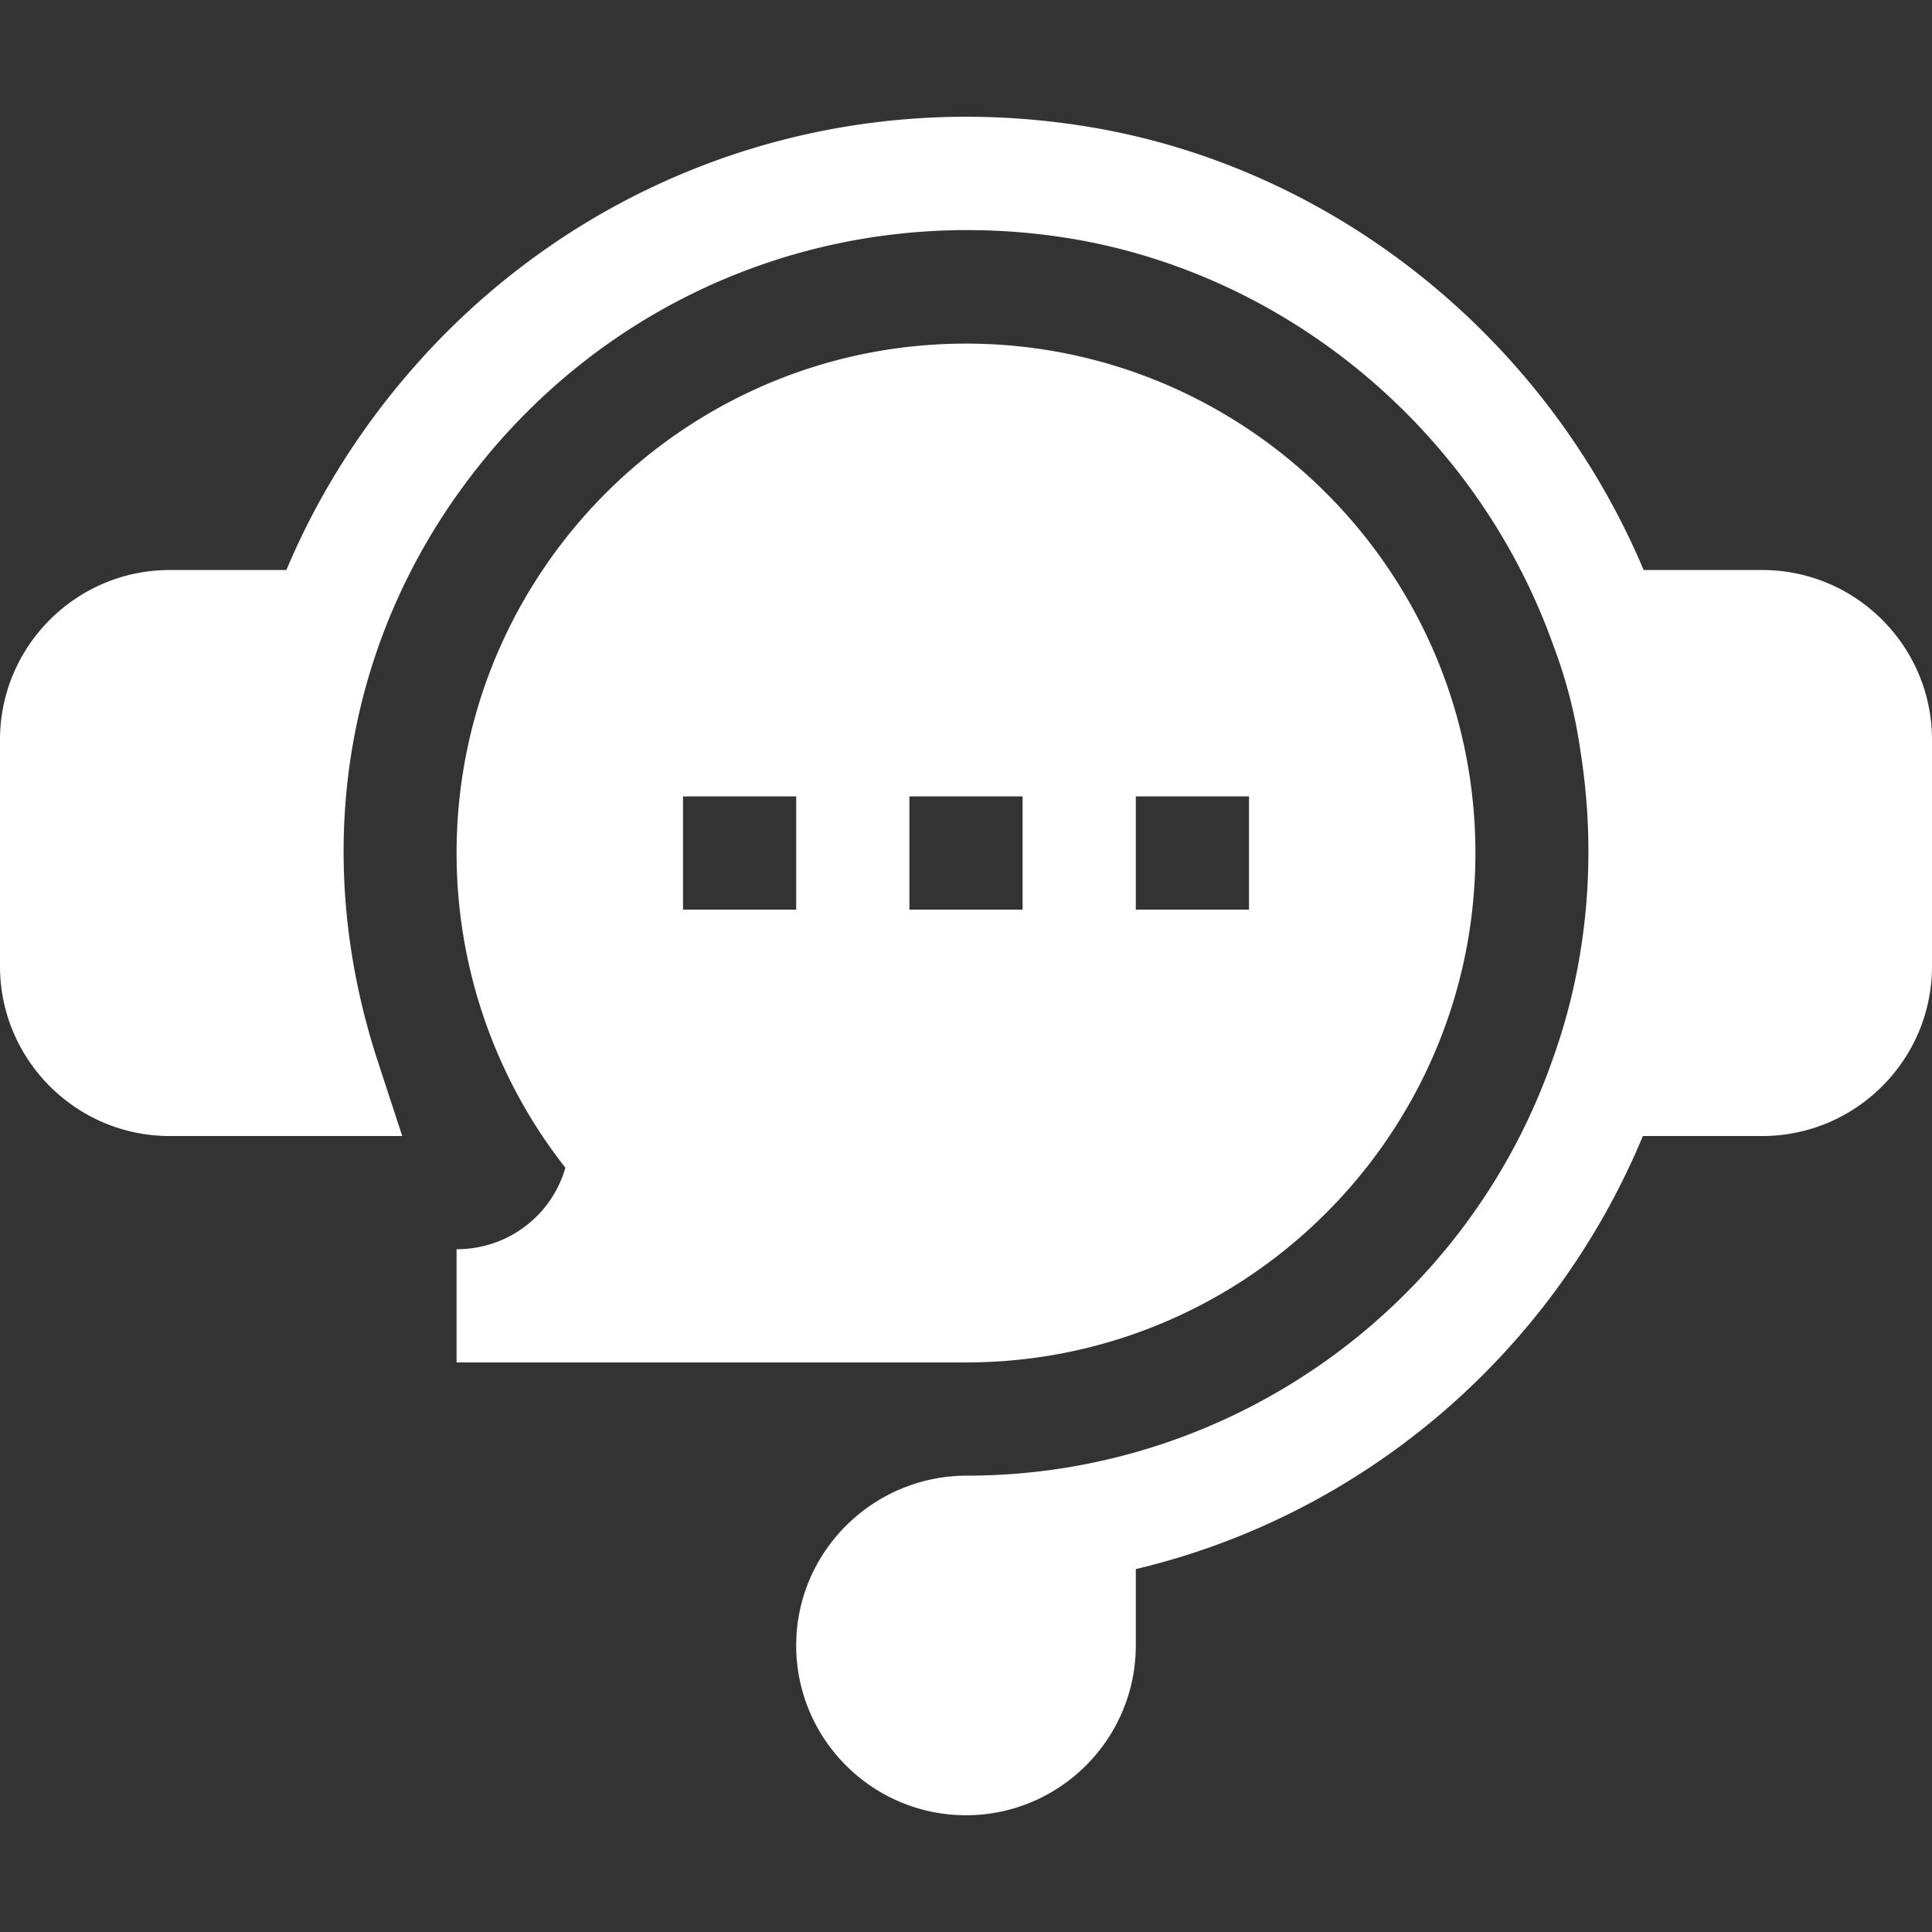
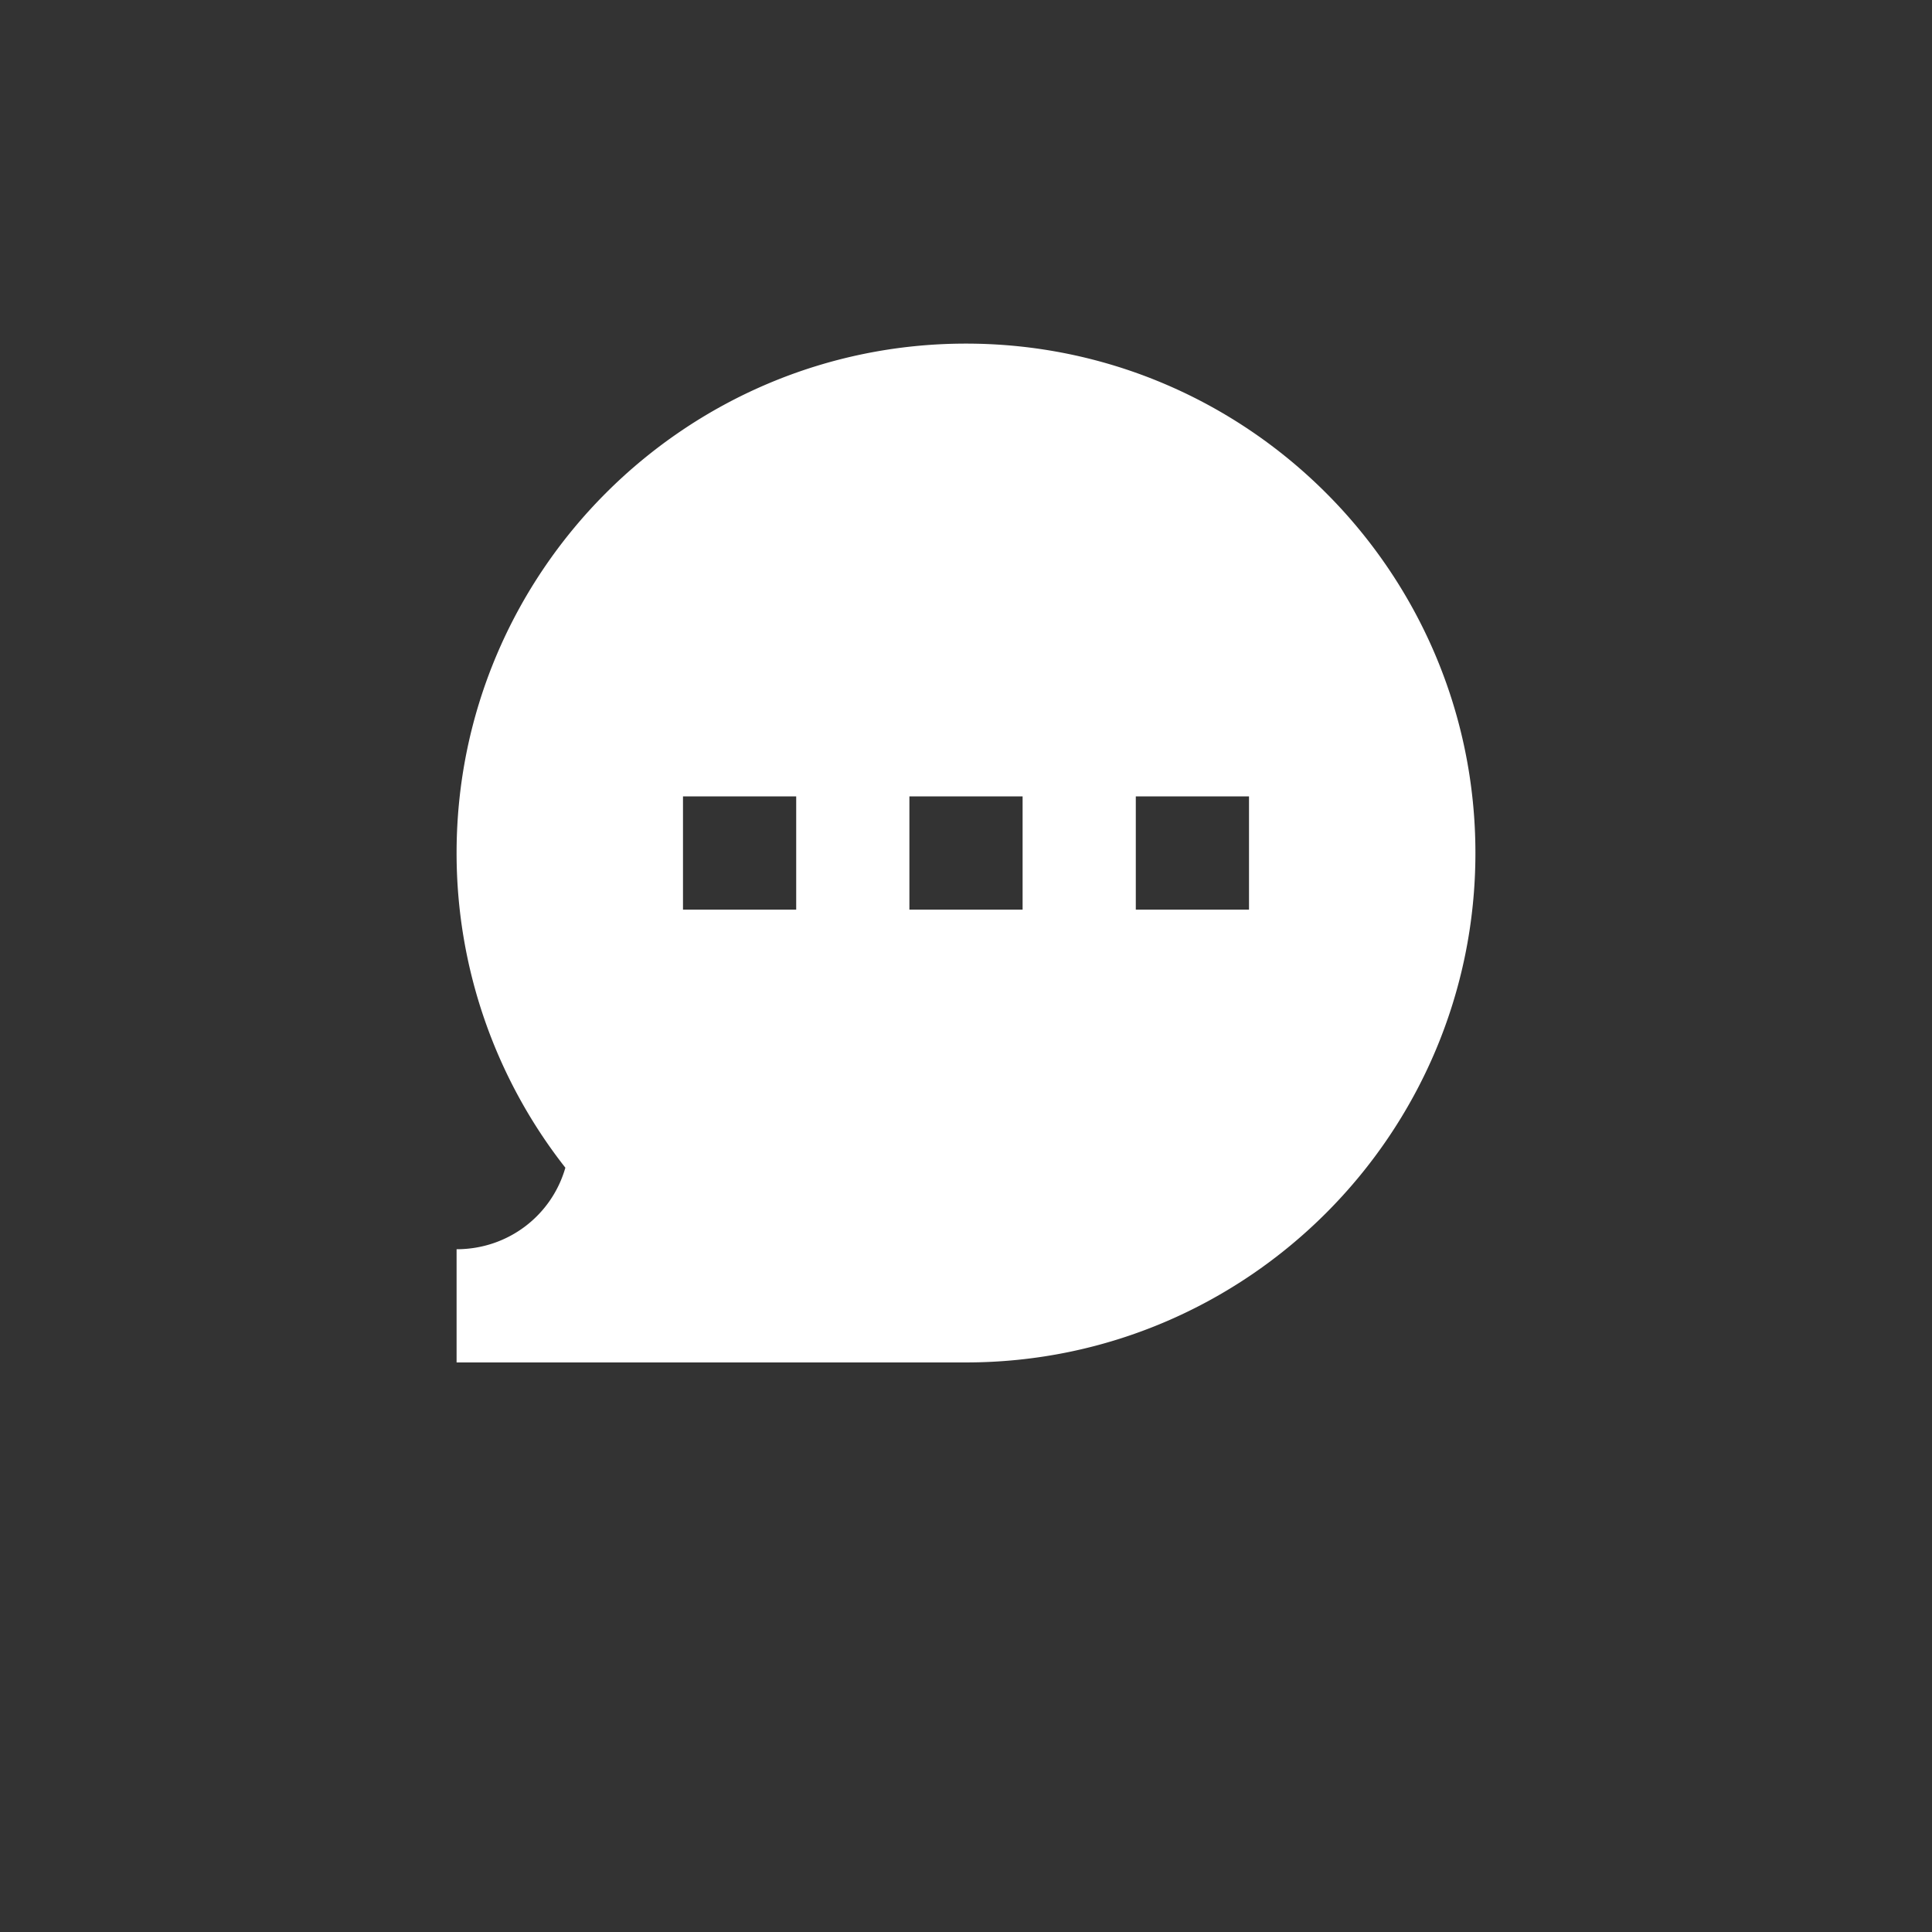
<svg xmlns="http://www.w3.org/2000/svg" version="1.1" width="512" height="512" x="0" y="0" viewBox="0 0 512 512" style="enable-background:new 0 0 512 512" xml:space="preserve" class="">
  <rect x="0" y="0" width="512" height="512" fill="#333333" stroke="none" />
  <g>
-     <path d="M467 151.06h-31.421C408.855 87.606 350.01 41.493 282.265 32.686c-67.134-8.95-133.096 16.89-176.25 68.906-12.686 15.293-22.749 31.919-30.117 49.468H45c-24.814 0-45 20.186-45 45v60c0 24.814 20.186 45 45 45h61.601l-6.445-19.673c-18.765-57.305-8.203-115.855 28.96-160.635 36.519-44.019 92.285-65.801 149.253-58.33 60.247 7.848 112.542 50.455 133.262 108.574l.126.337a129.933 129.933 0 0 1 7.031 27.393c4.497 28.052 1.934 56.484-7.397 82.222l-.066.179C388.164 346.886 325.87 391.06 256.293 391.06c-24.976 0-45.293 20.186-45.293 45s20.186 45 45 45 45-20.186 45-45v-20.23c59.894-14.236 110.202-56.693 134.383-114.771H467c24.814 0 45-20.186 45-45v-60c0-24.814-20.186-44.999-45-44.999z" fill="#ffffff" opacity="1" data-original="#000000" />
    <path d="M121 331.06v30h135c74.443 0 135-60.557 135-135s-60.557-135-135-135-135 60.557-135 135a134.921 134.921 0 0 0 28.828 83.394C146.21 322.095 134.667 331.06 121 331.06zm180-120h30v30h-30zm-60 0h30v30h-30zm-60 0h30v30h-30z" fill="#ffffff" opacity="1" data-original="#000000" />
  </g>
</svg>